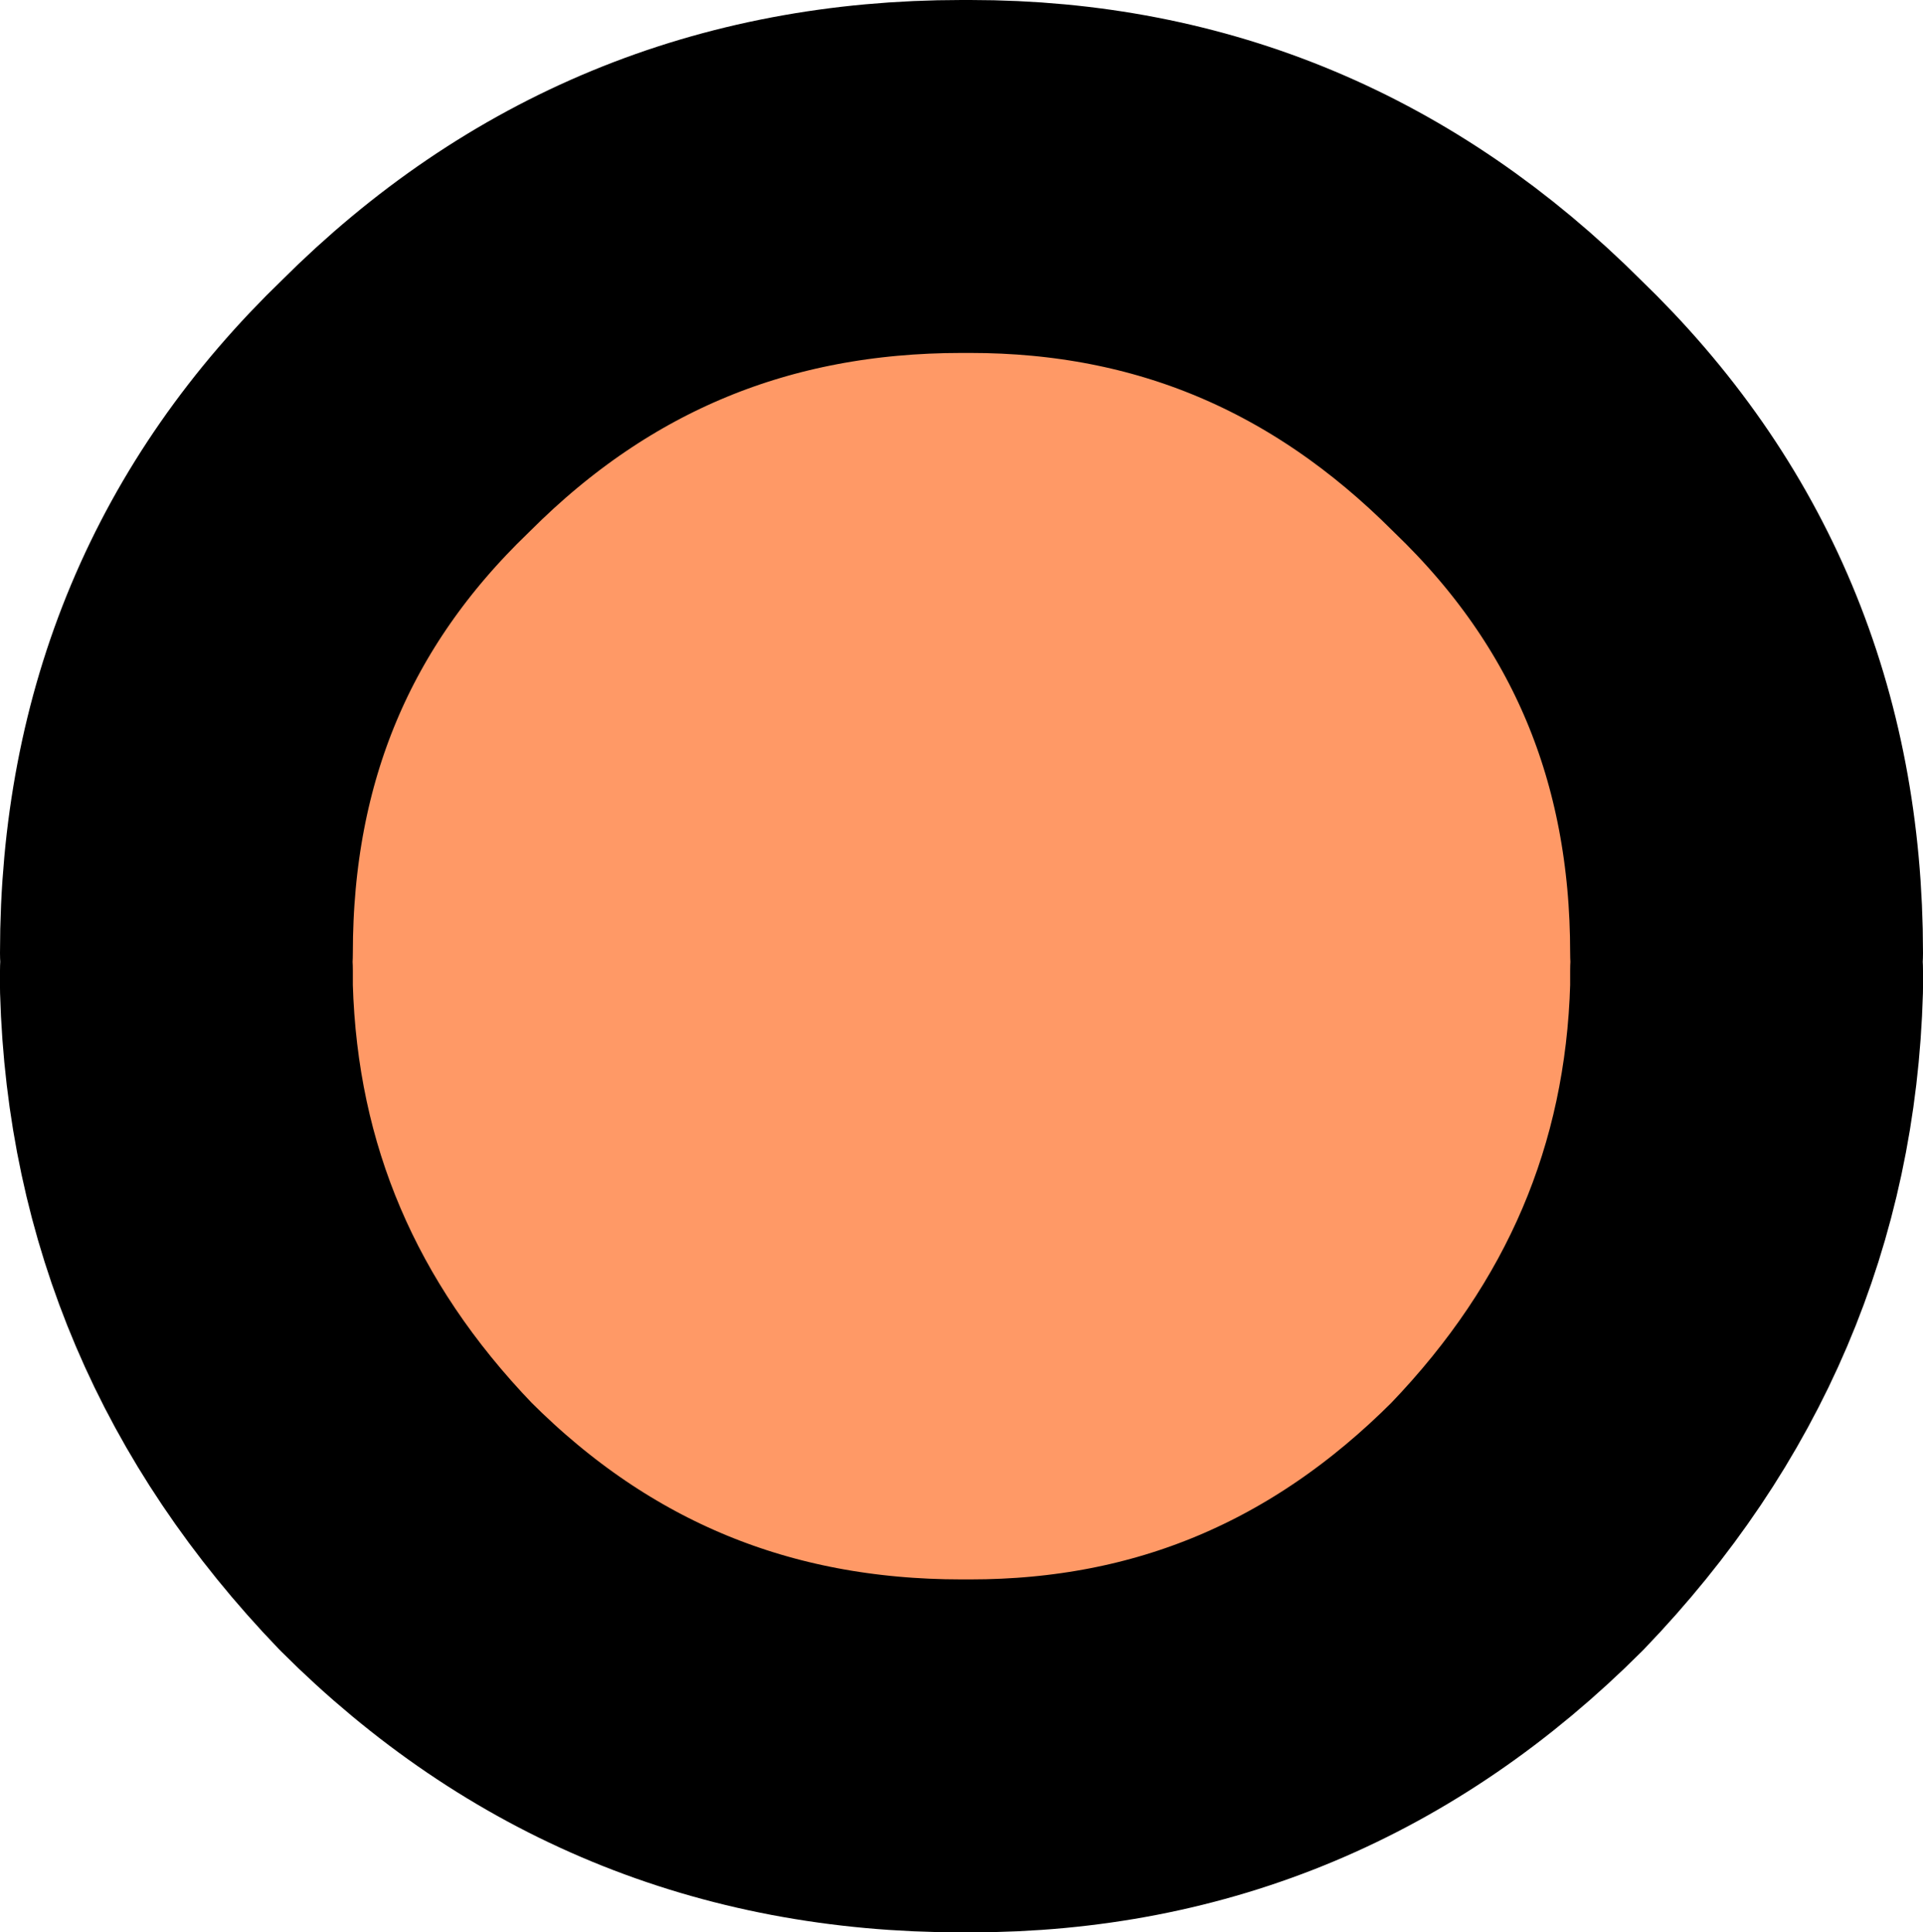
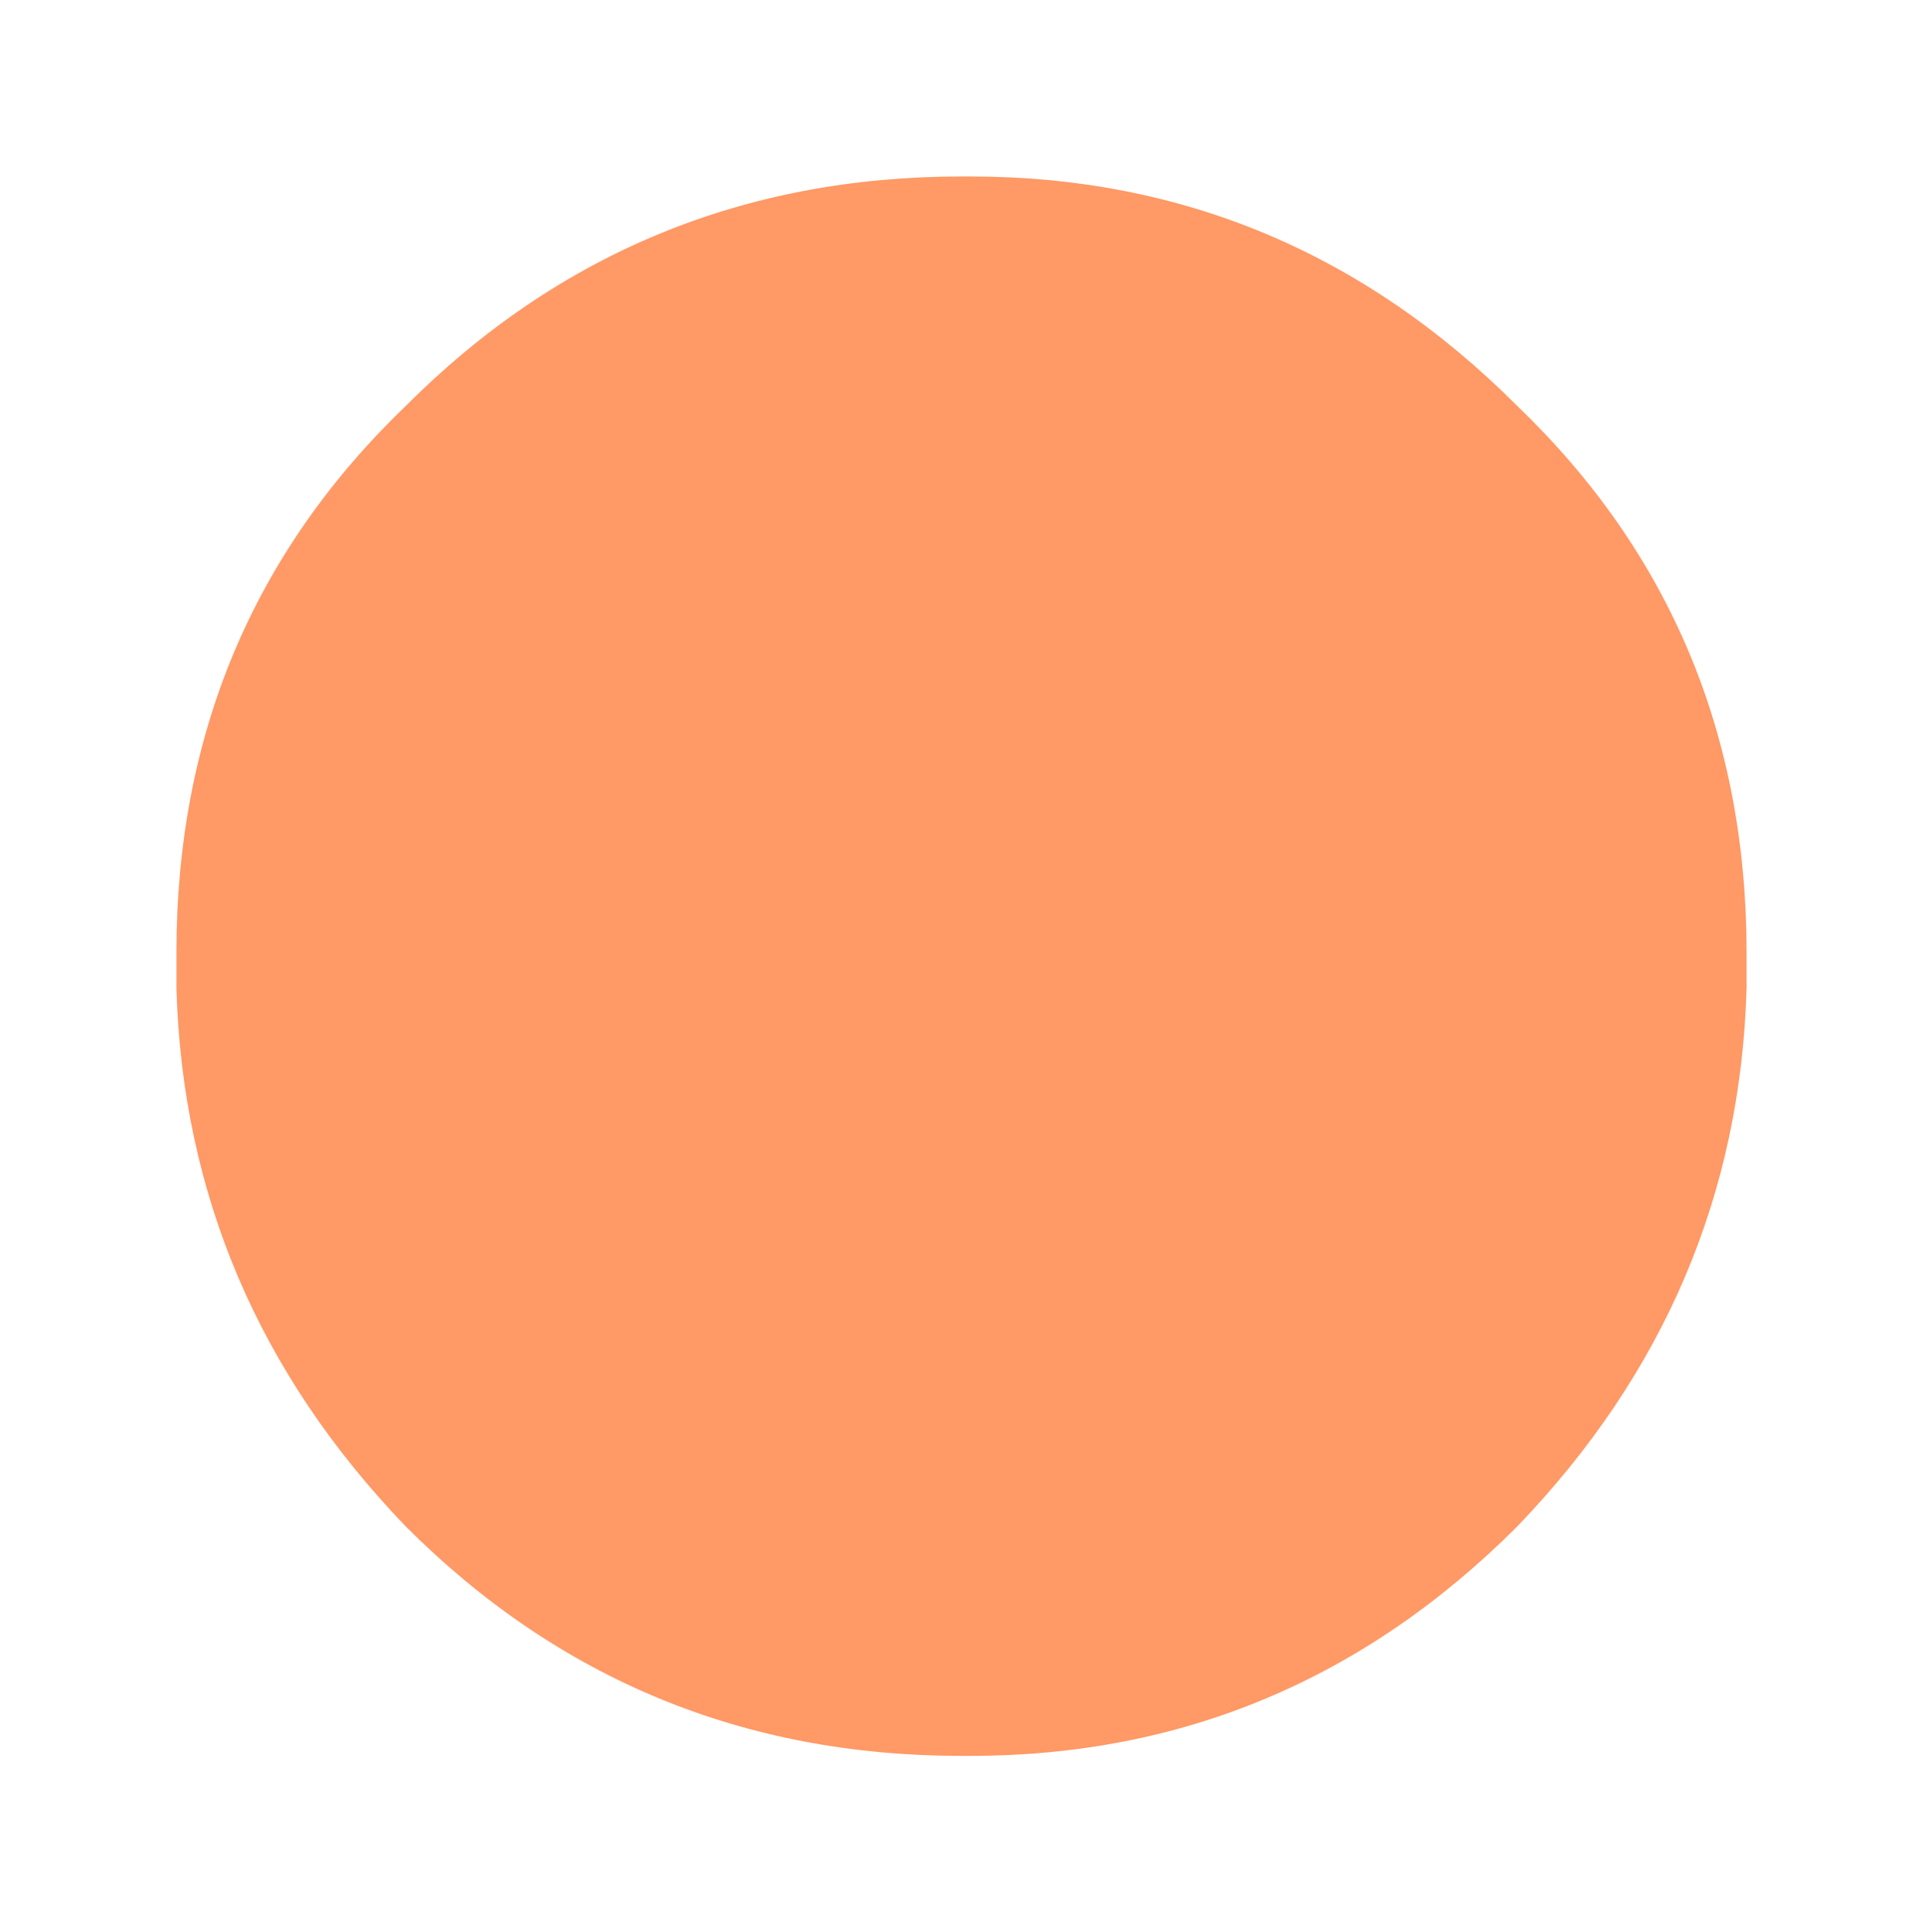
<svg xmlns="http://www.w3.org/2000/svg" height="10.95px" width="10.9px">
  <g transform="matrix(1.0, 0.0, 0.0, 1.0, 5.45, 9.95)">
    <path d="M-4.45 -4.55 Q-4.45 -6.4 -3.15 -7.65 -1.85 -8.95 0.0 -8.95 L0.05 -8.95 Q1.85 -8.95 3.15 -7.65 4.45 -6.4 4.45 -4.55 L4.45 -4.45 4.45 -4.35 Q4.4 -2.6 3.15 -1.3 1.85 0.0 0.05 0.0 L0.0 0.0 Q-1.85 0.0 -3.15 -1.3 -4.4 -2.6 -4.45 -4.35 L-4.45 -4.45 -4.45 -4.55" fill="#ff9966" fill-rule="evenodd" stroke="none" />
-     <path d="M4.45 -4.55 Q4.45 -6.4 3.15 -7.65 1.85 -8.95 0.05 -8.95 L0.0 -8.95 Q-1.85 -8.95 -3.15 -7.65 -4.45 -6.4 -4.45 -4.55 M-4.45 -4.45 L-4.45 -4.35 Q-4.4 -2.6 -3.15 -1.3 -1.85 0.0 0.0 0.0 L0.05 0.0 Q1.85 0.0 3.15 -1.3 4.4 -2.6 4.45 -4.35 L4.45 -4.45" fill="none" stroke="#000000" stroke-linecap="round" stroke-linejoin="round" stroke-width="2.0" />
  </g>
</svg>